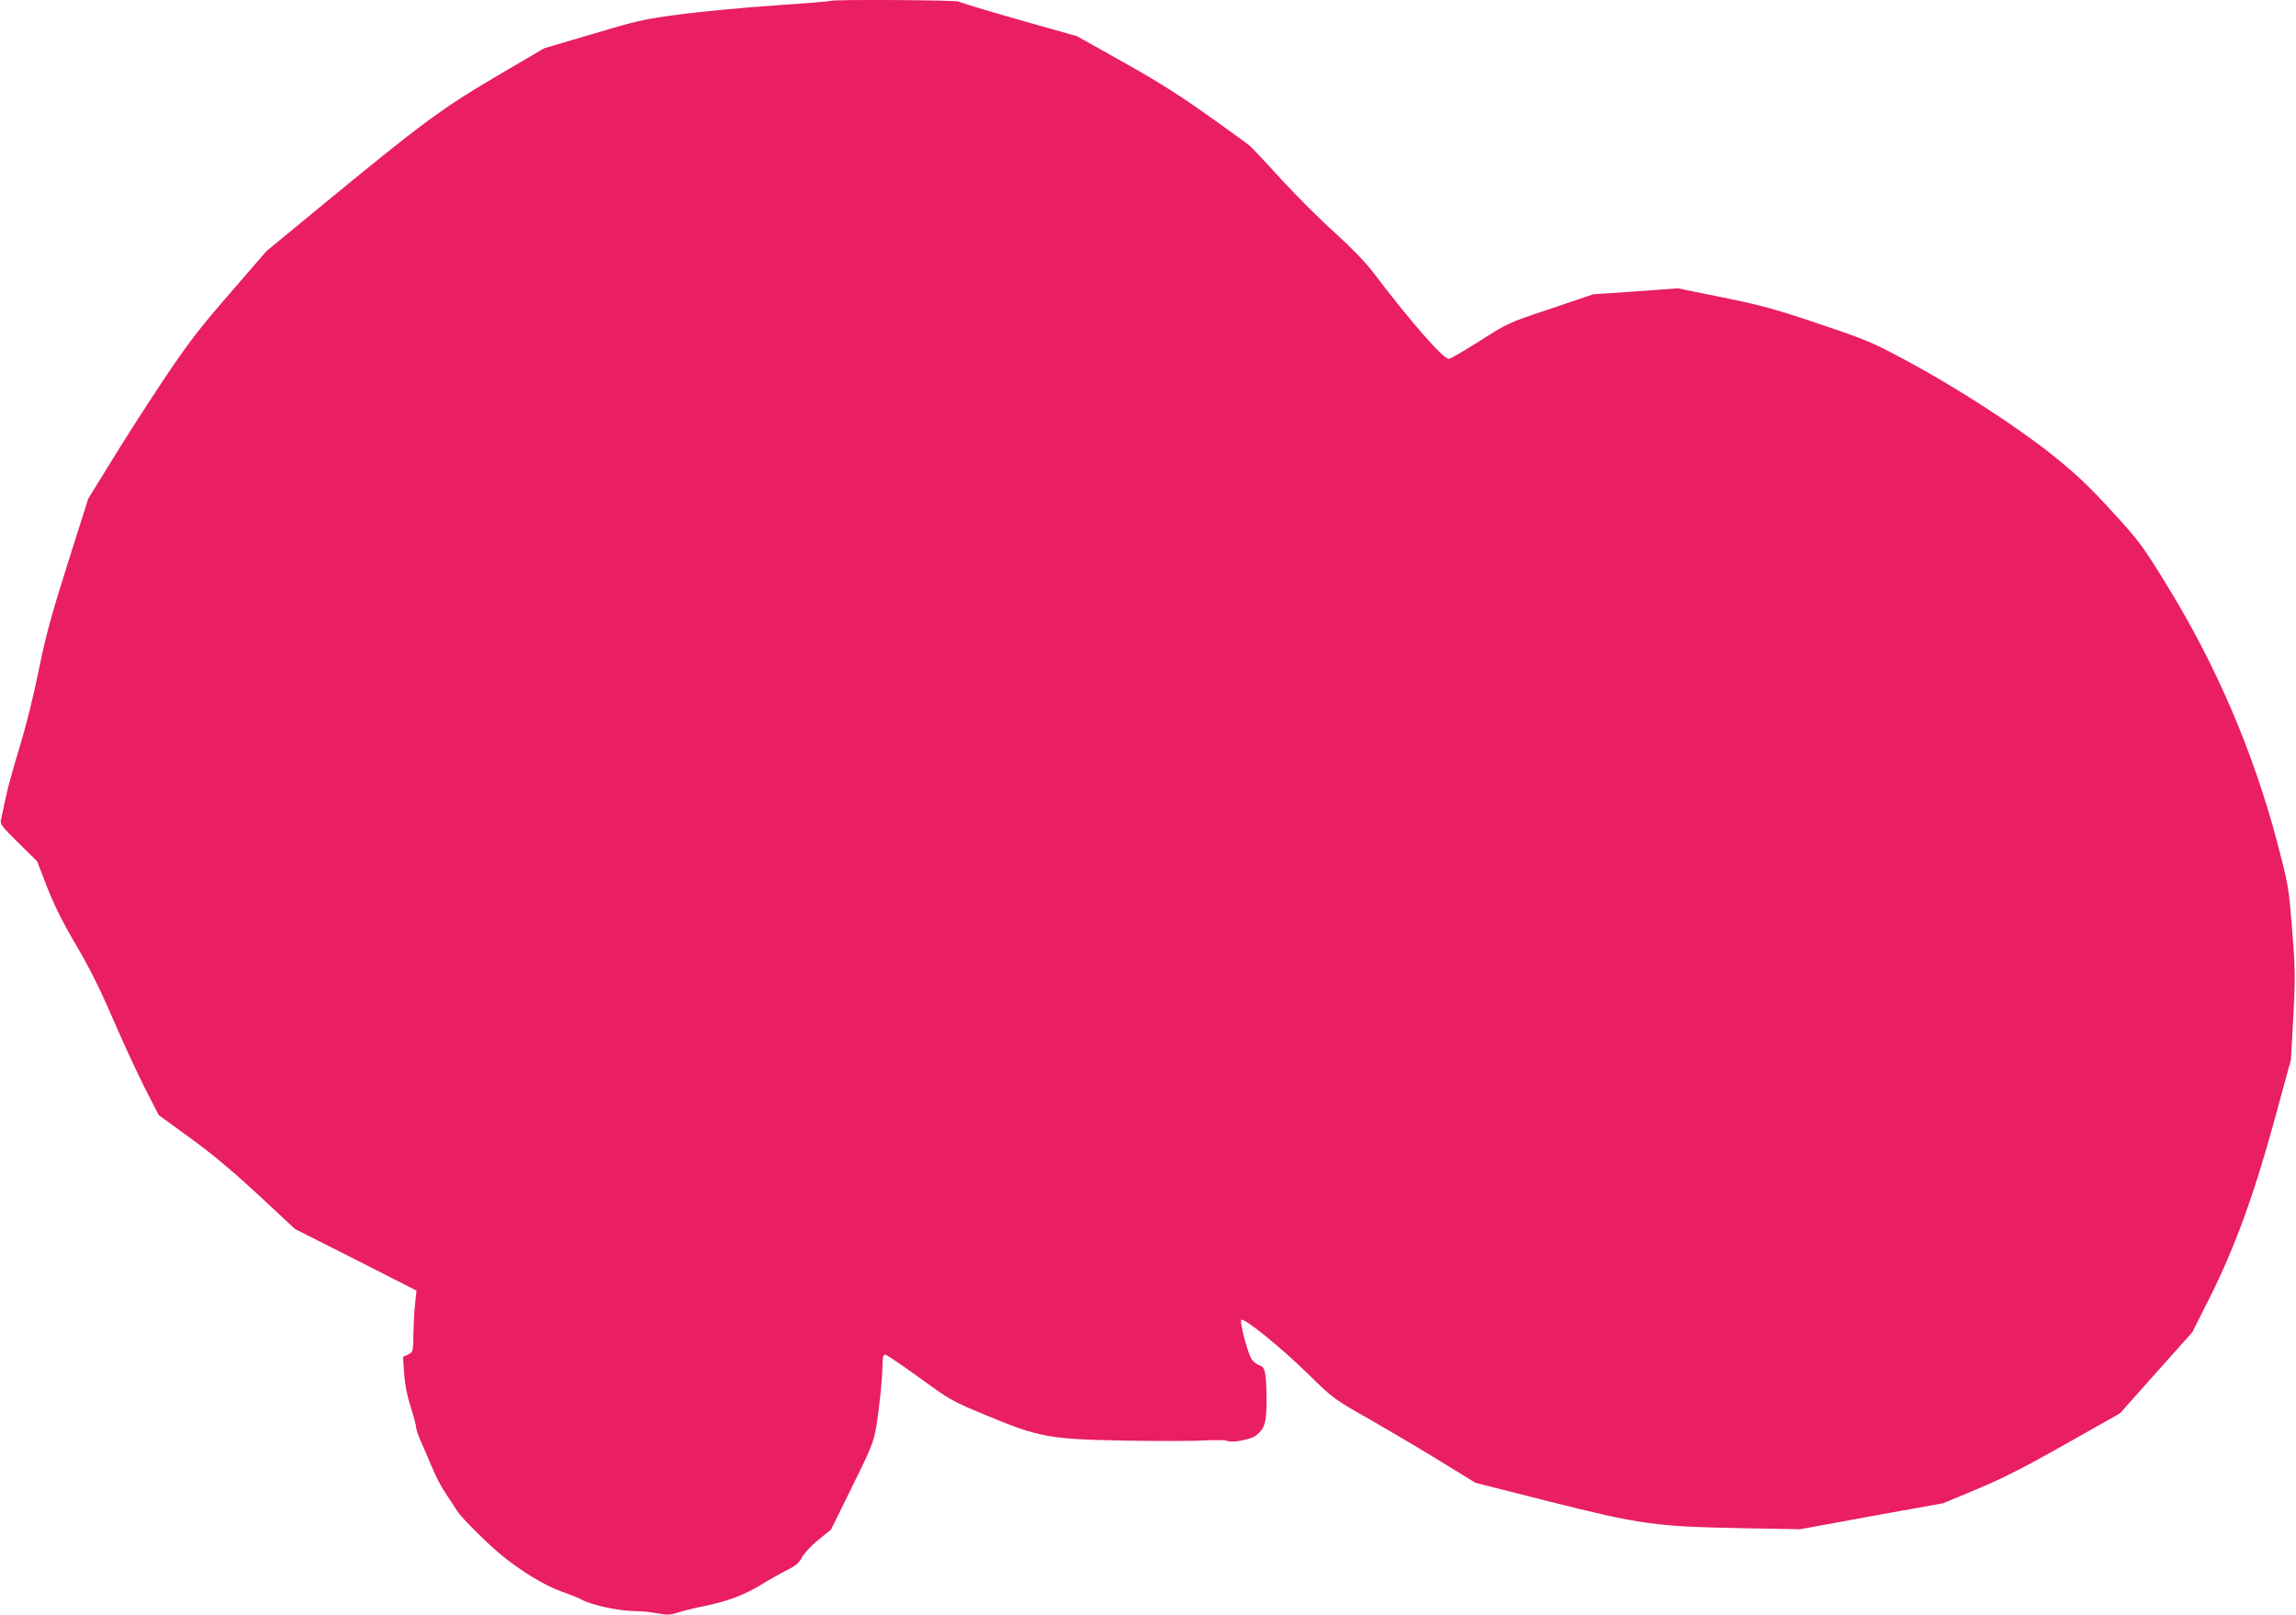
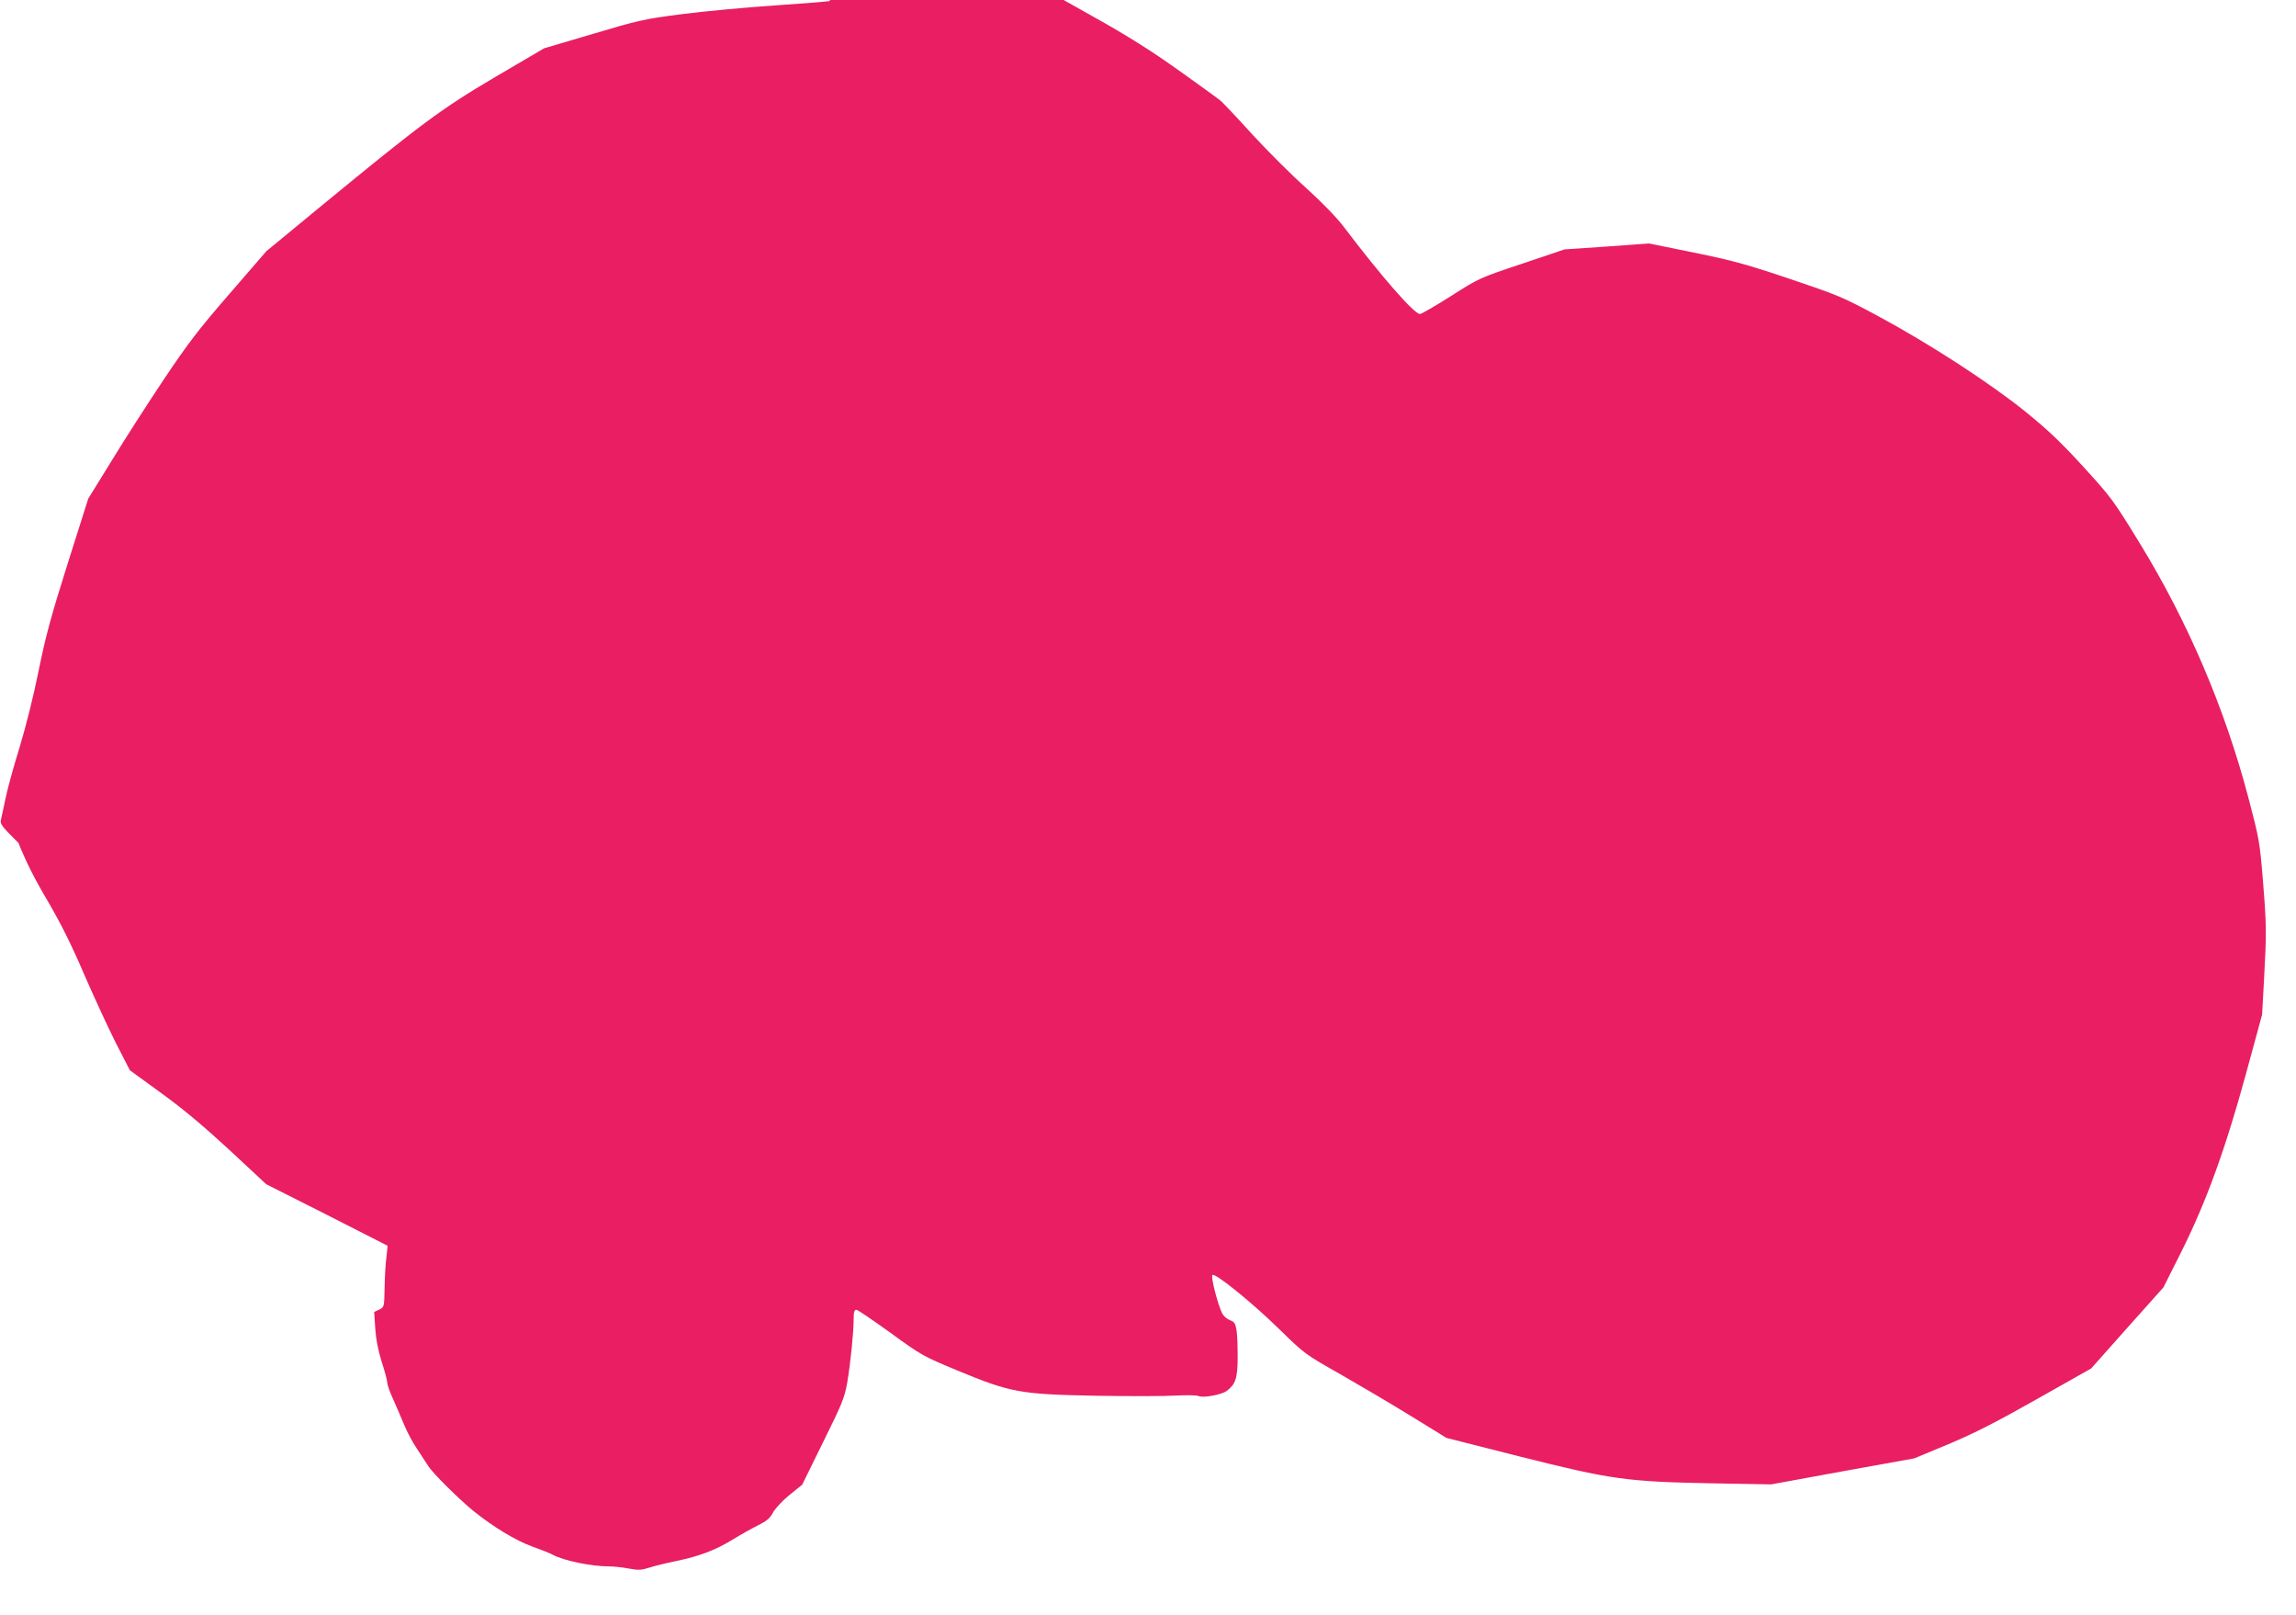
<svg xmlns="http://www.w3.org/2000/svg" version="1.0" width="1280pt" height="900pt" viewBox="0 0 1280 900" preserveAspectRatio="xMidYMid meet">
  <g transform="translate(0,900) scale(0.1,-0.1)" fill="#e91e63" stroke="none">
-     <path d="M4628 8995 c-3 -3 -140 -14 -304 -25 -165 -11 -400 -33 -524 -49 -210 -27 -243 -35 -495 -110 l-271 -80 -273 -160 c-303 -179 -411 -259 -981 -728 l-295 -243 -206 -238 c-172 -198 -232 -277 -366 -477 -88 -132 -219 -335 -290 -452 l-131 -212 -115 -363 c-94 -297 -123 -406 -162 -598 -28 -140 -72 -314 -107 -429 -33 -106 -68 -234 -78 -285 -10 -50 -22 -102 -25 -116 -6 -22 7 -38 98 -128 l104 -102 57 -148 c41 -103 89 -199 162 -322 73 -125 132 -242 204 -410 56 -129 136 -302 178 -385 l77 -150 176 -128 c123 -89 237 -185 380 -317 l204 -190 339 -171 338 -172 -7 -66 c-5 -36 -9 -113 -10 -171 -2 -104 -2 -105 -30 -119 l-28 -13 6 -92 c4 -61 16 -122 36 -186 17 -52 31 -105 31 -116 0 -12 15 -55 34 -95 18 -41 46 -105 61 -142 15 -37 46 -95 69 -129 22 -33 51 -78 64 -98 23 -38 170 -184 252 -251 109 -88 238 -166 325 -197 50 -18 101 -38 115 -46 62 -34 216 -66 316 -66 26 0 75 -5 110 -12 54 -10 71 -9 115 5 29 10 97 26 151 37 128 27 214 59 313 119 44 27 108 63 142 80 49 24 67 40 83 70 11 22 51 65 91 98 l72 58 117 238 c106 214 119 246 134 330 19 111 36 283 36 355 0 39 4 52 15 52 8 0 93 -58 190 -128 172 -125 182 -131 373 -210 296 -123 350 -133 772 -141 184 -3 384 -3 445 1 60 3 117 2 126 -2 24 -13 129 6 159 28 49 37 60 70 61 183 0 58 -2 127 -6 153 -7 41 -12 49 -37 58 -16 6 -35 22 -43 37 -24 47 -65 205 -55 215 14 14 221 -153 375 -304 139 -136 142 -138 340 -250 110 -63 288 -168 395 -234 l195 -120 410 -104 c510 -128 593 -140 1070 -149 l330 -6 399 73 399 72 190 79 c145 61 263 121 493 251 l303 171 201 226 202 226 100 199 c138 276 245 570 360 991 l90 330 11 200 c14 258 14 297 -7 555 -17 207 -20 225 -82 460 -131 495 -336 974 -602 1409 -150 245 -162 260 -317 430 -125 137 -197 205 -324 308 -199 160 -536 379 -823 533 -195 105 -223 116 -490 206 -240 81 -321 103 -533 146 l-250 51 -236 -17 -236 -16 -237 -80 c-237 -79 -239 -80 -396 -180 -87 -55 -164 -100 -173 -100 -32 0 -214 208 -424 485 -43 56 -121 136 -210 217 -79 70 -212 203 -297 295 -84 93 -164 177 -177 189 -13 11 -118 88 -234 170 -150 107 -284 192 -470 296 l-260 146 -325 92 c-179 51 -329 96 -334 101 -10 9 -709 13 -718 4z" />
+     <path d="M4628 8995 c-3 -3 -140 -14 -304 -25 -165 -11 -400 -33 -524 -49 -210 -27 -243 -35 -495 -110 l-271 -80 -273 -160 c-303 -179 -411 -259 -981 -728 l-295 -243 -206 -238 c-172 -198 -232 -277 -366 -477 -88 -132 -219 -335 -290 -452 l-131 -212 -115 -363 c-94 -297 -123 -406 -162 -598 -28 -140 -72 -314 -107 -429 -33 -106 -68 -234 -78 -285 -10 -50 -22 -102 -25 -116 -6 -22 7 -38 98 -128 c41 -103 89 -199 162 -322 73 -125 132 -242 204 -410 56 -129 136 -302 178 -385 l77 -150 176 -128 c123 -89 237 -185 380 -317 l204 -190 339 -171 338 -172 -7 -66 c-5 -36 -9 -113 -10 -171 -2 -104 -2 -105 -30 -119 l-28 -13 6 -92 c4 -61 16 -122 36 -186 17 -52 31 -105 31 -116 0 -12 15 -55 34 -95 18 -41 46 -105 61 -142 15 -37 46 -95 69 -129 22 -33 51 -78 64 -98 23 -38 170 -184 252 -251 109 -88 238 -166 325 -197 50 -18 101 -38 115 -46 62 -34 216 -66 316 -66 26 0 75 -5 110 -12 54 -10 71 -9 115 5 29 10 97 26 151 37 128 27 214 59 313 119 44 27 108 63 142 80 49 24 67 40 83 70 11 22 51 65 91 98 l72 58 117 238 c106 214 119 246 134 330 19 111 36 283 36 355 0 39 4 52 15 52 8 0 93 -58 190 -128 172 -125 182 -131 373 -210 296 -123 350 -133 772 -141 184 -3 384 -3 445 1 60 3 117 2 126 -2 24 -13 129 6 159 28 49 37 60 70 61 183 0 58 -2 127 -6 153 -7 41 -12 49 -37 58 -16 6 -35 22 -43 37 -24 47 -65 205 -55 215 14 14 221 -153 375 -304 139 -136 142 -138 340 -250 110 -63 288 -168 395 -234 l195 -120 410 -104 c510 -128 593 -140 1070 -149 l330 -6 399 73 399 72 190 79 c145 61 263 121 493 251 l303 171 201 226 202 226 100 199 c138 276 245 570 360 991 l90 330 11 200 c14 258 14 297 -7 555 -17 207 -20 225 -82 460 -131 495 -336 974 -602 1409 -150 245 -162 260 -317 430 -125 137 -197 205 -324 308 -199 160 -536 379 -823 533 -195 105 -223 116 -490 206 -240 81 -321 103 -533 146 l-250 51 -236 -17 -236 -16 -237 -80 c-237 -79 -239 -80 -396 -180 -87 -55 -164 -100 -173 -100 -32 0 -214 208 -424 485 -43 56 -121 136 -210 217 -79 70 -212 203 -297 295 -84 93 -164 177 -177 189 -13 11 -118 88 -234 170 -150 107 -284 192 -470 296 l-260 146 -325 92 c-179 51 -329 96 -334 101 -10 9 -709 13 -718 4z" />
  </g>
</svg>